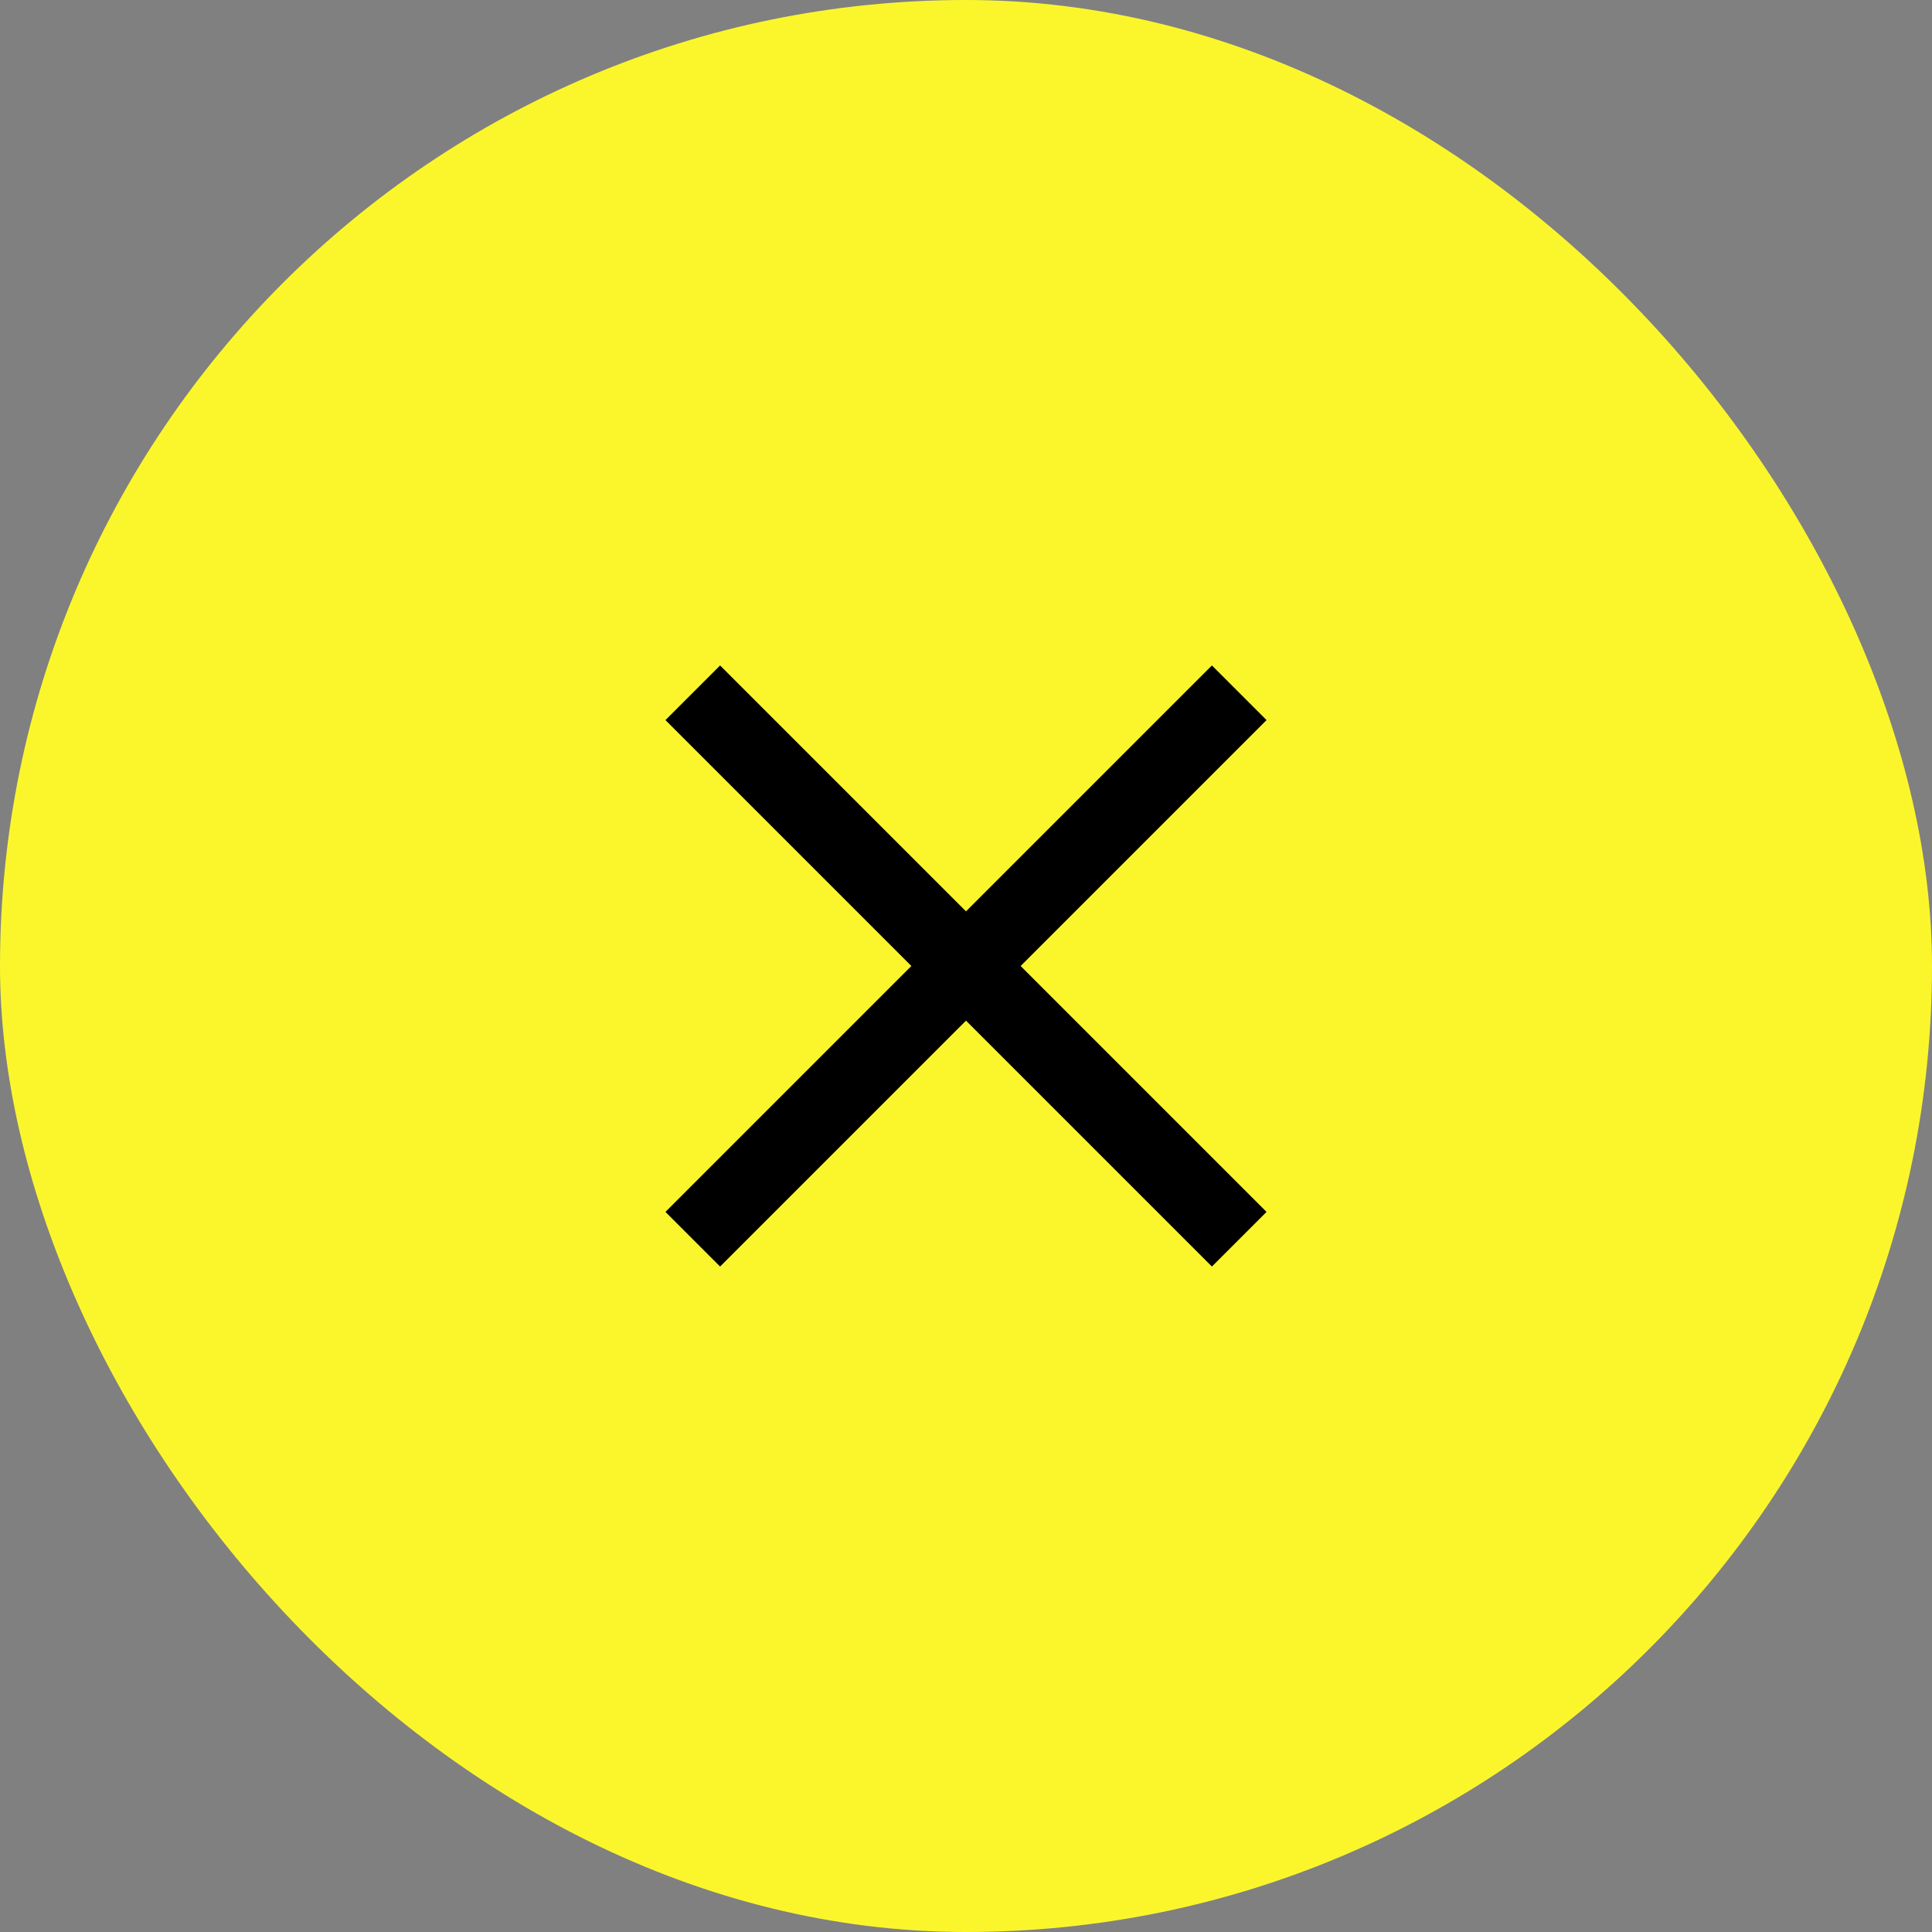
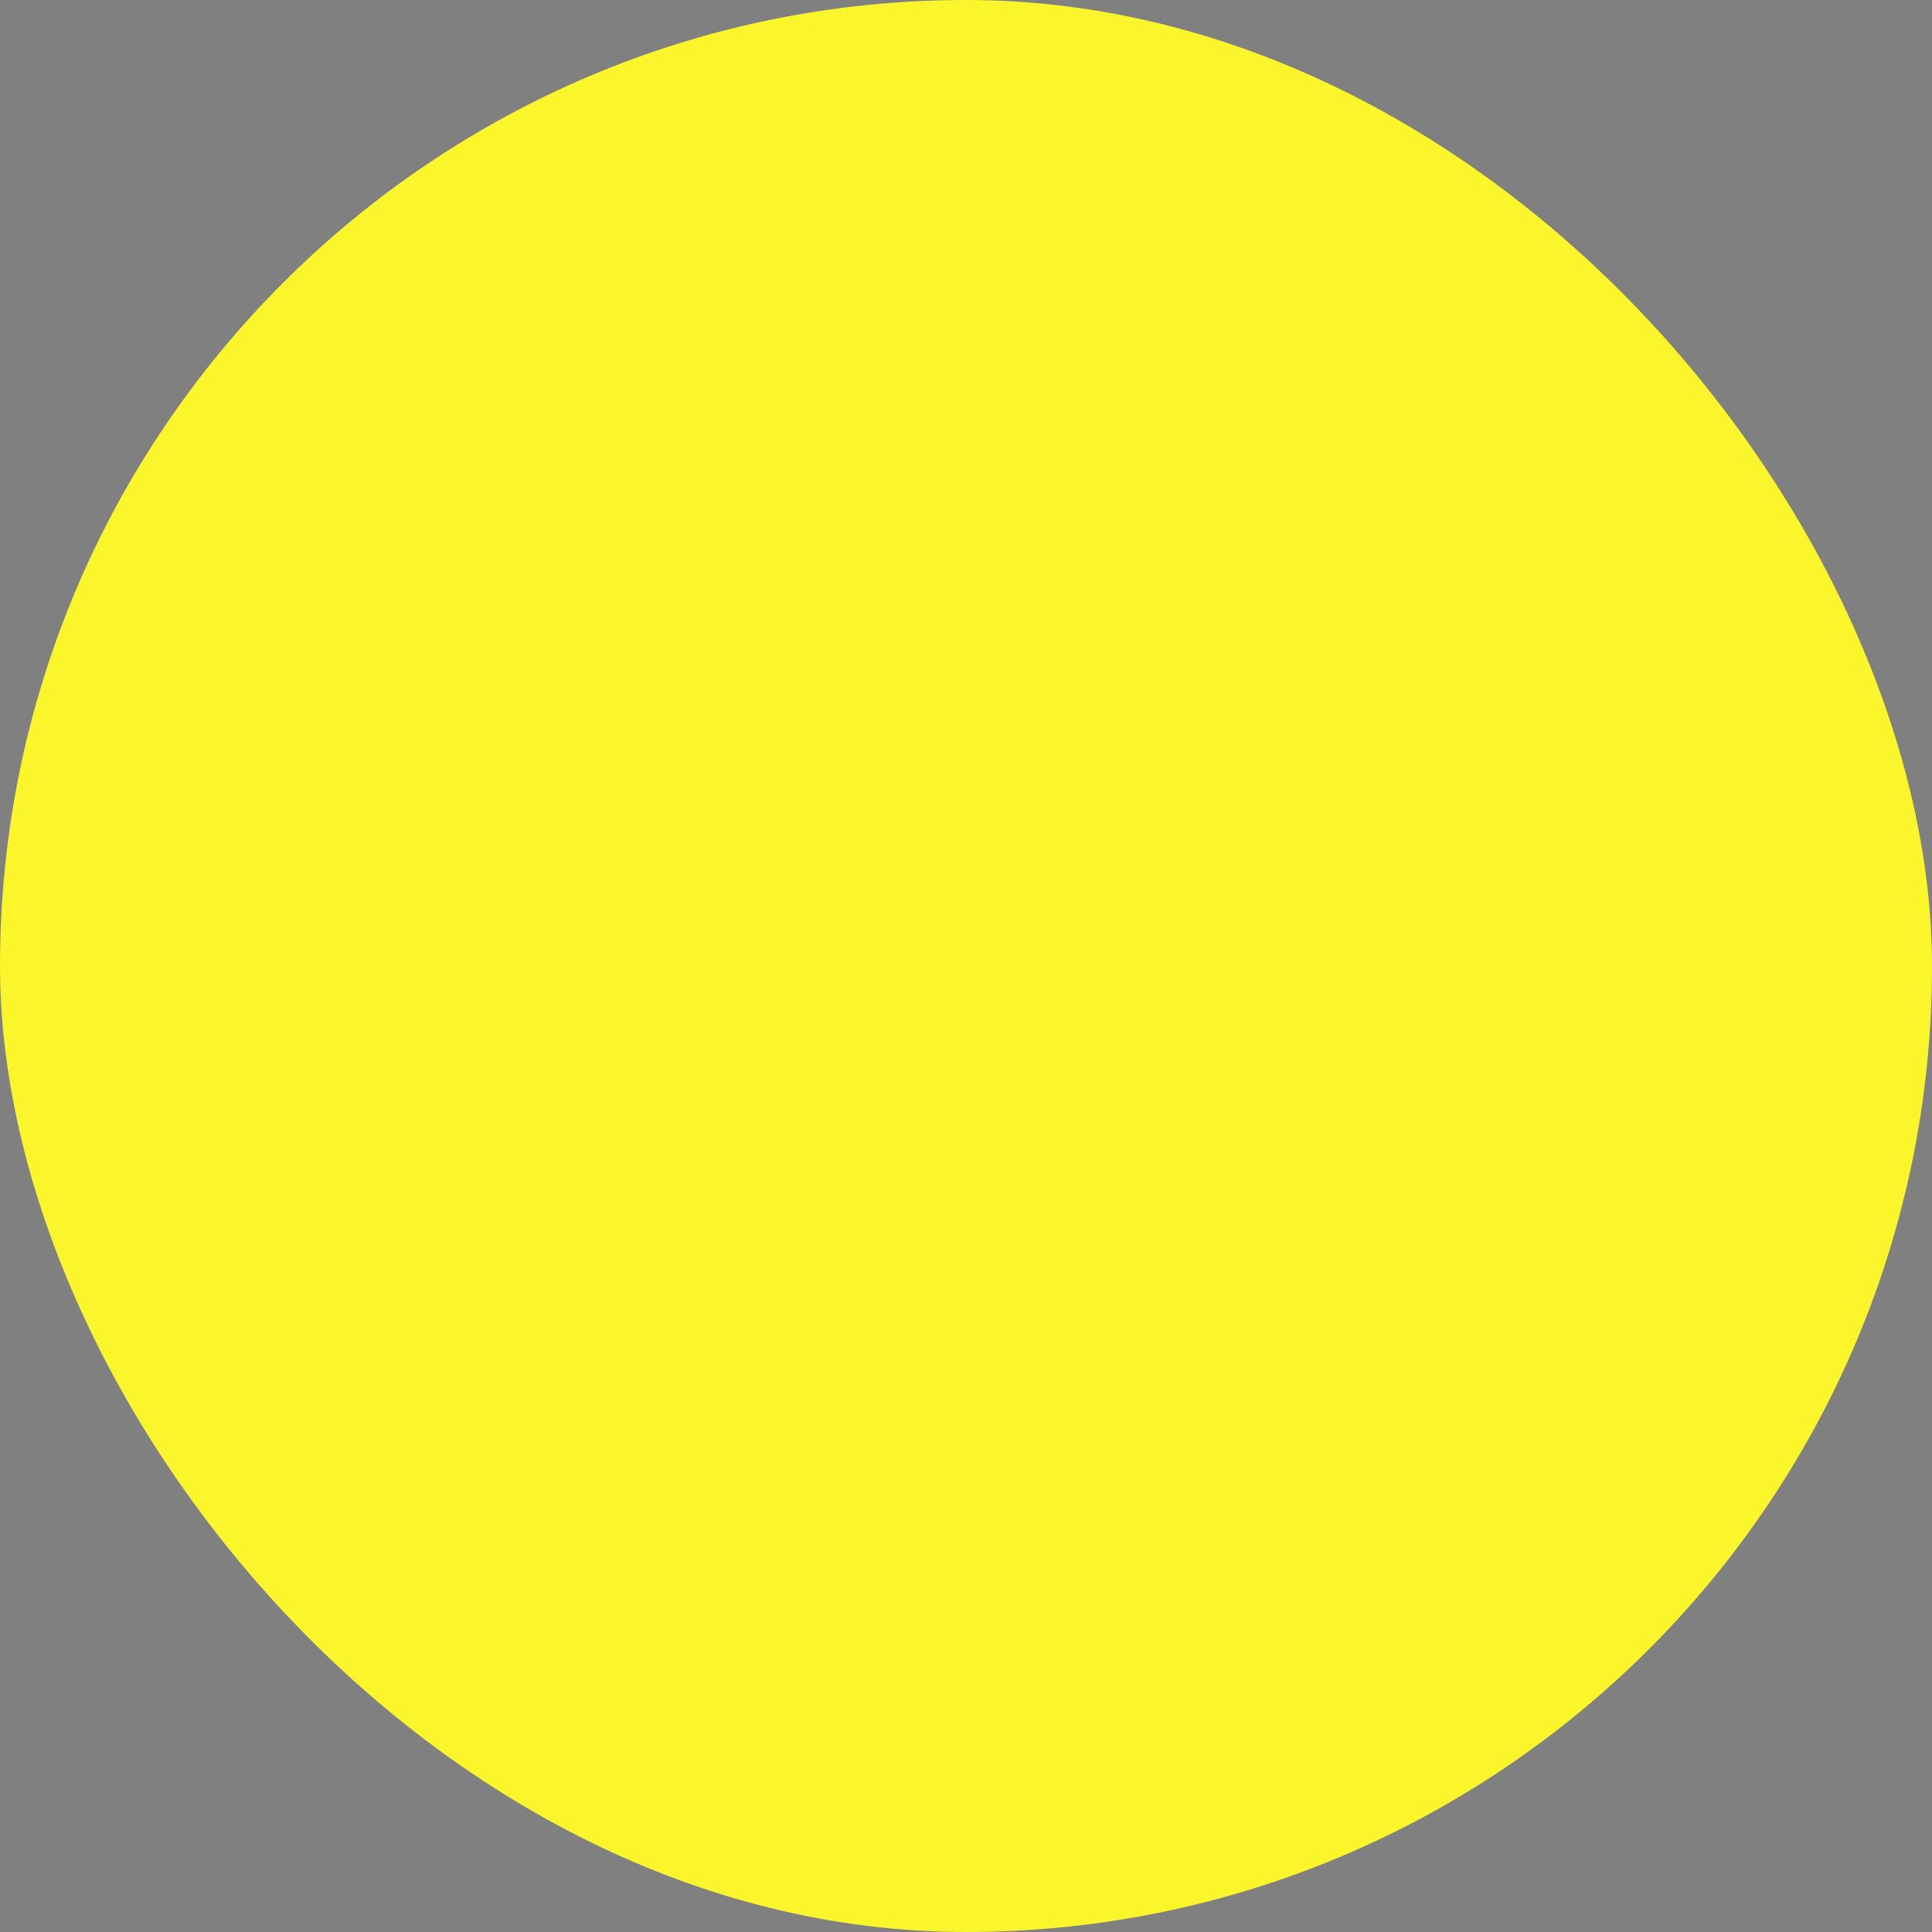
<svg xmlns="http://www.w3.org/2000/svg" width="50" height="50" viewBox="0 0 50 50">
  <rect x="0" y="0" width="50" height="50" fill="#808080" stroke="none" />
  <g id="グループ_7179" data-name="グループ 7179" transform="translate(-8147 655)">
    <g id="グループ_7178" data-name="グループ 7178" transform="translate(6939 -637)">
      <g id="グループ_7177" data-name="グループ 7177" transform="translate(-78 -50)">
        <rect id="長方形_6" data-name="長方形 6" width="50" height="50" rx="25" transform="translate(1286 32)" fill="#fbf62c" />
        <g id="グループ_17" data-name="グループ 17" transform="translate(1.5 1.5)">
-           <path id="線_2" data-name="線 2" d="M20,1H0V-1H20Z" transform="translate(1302.429 48.429) rotate(45)" />
-         </g>
+           </g>
      </g>
-       <path id="線_203" data-name="線 203" d="M20,1H0V-1H20Z" transform="translate(1225.929 14.071) rotate(-45)" />
    </g>
  </g>
</svg>